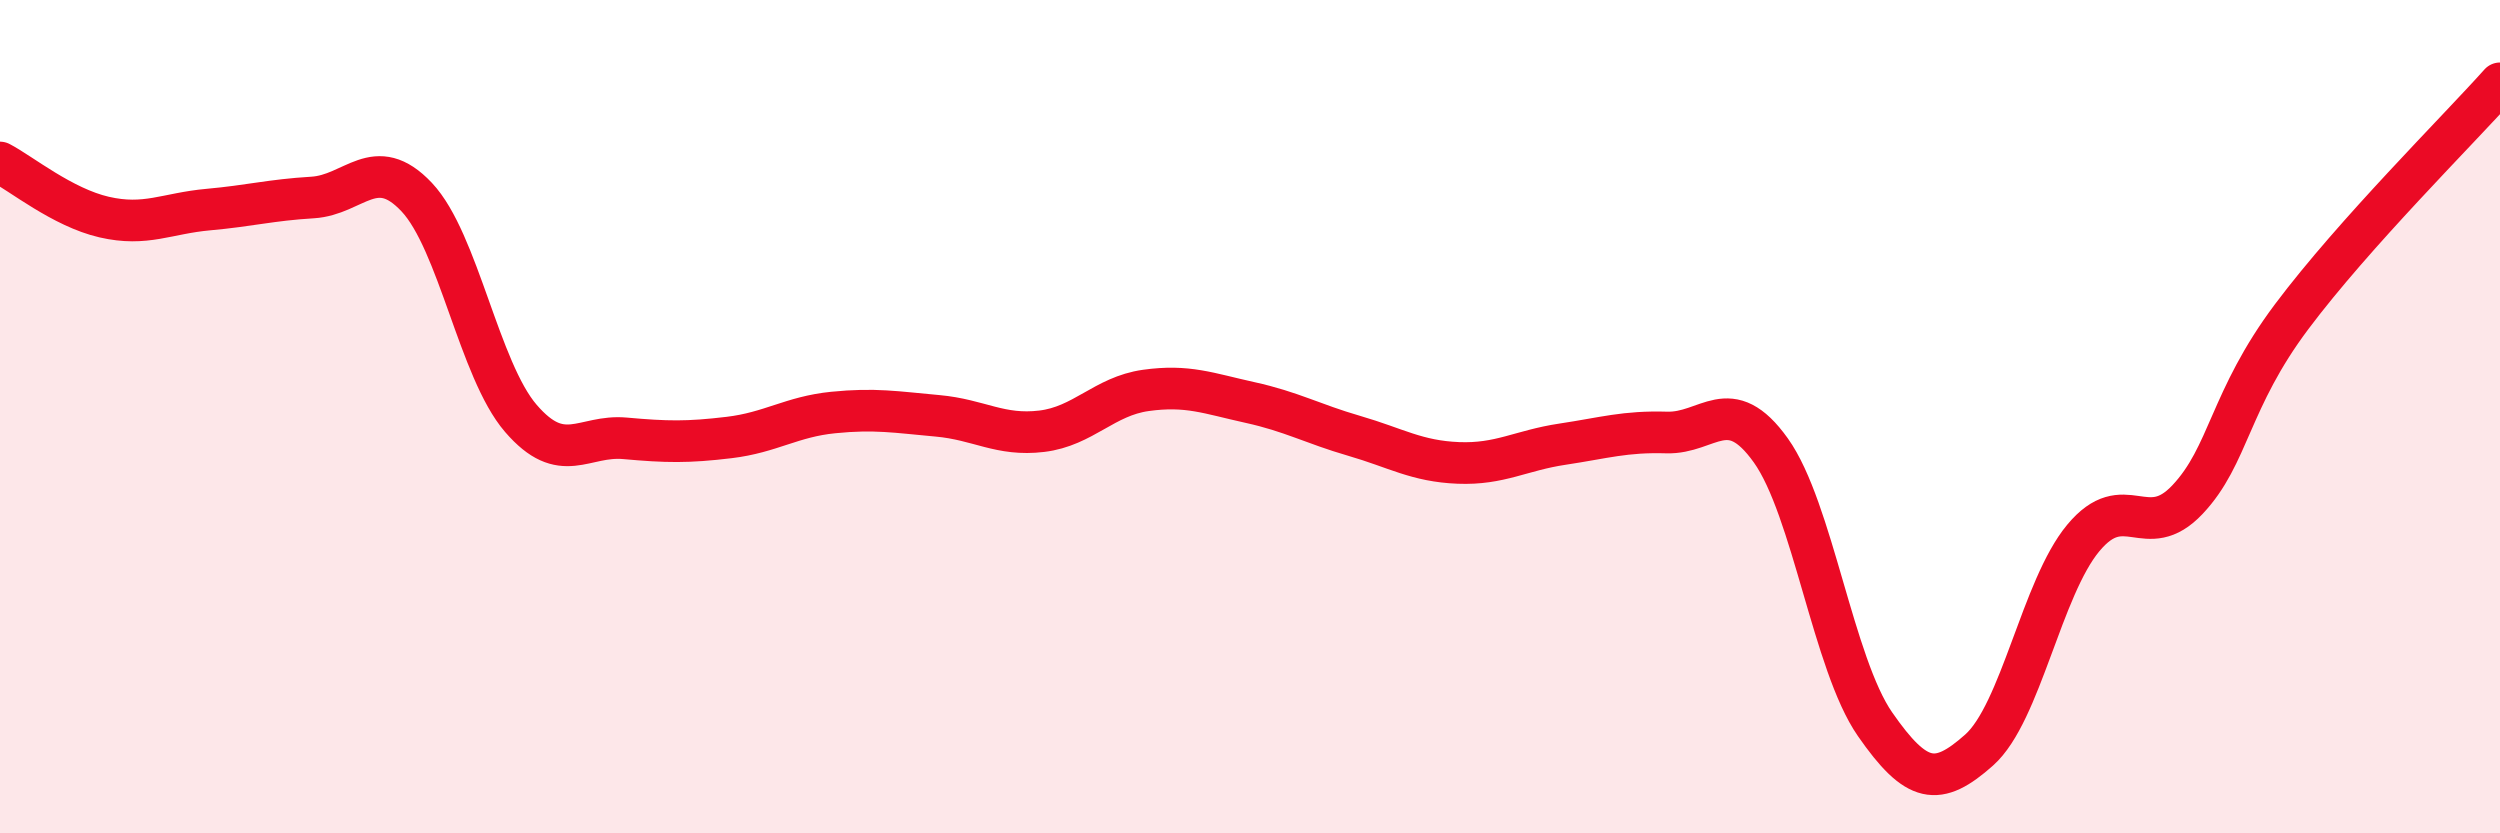
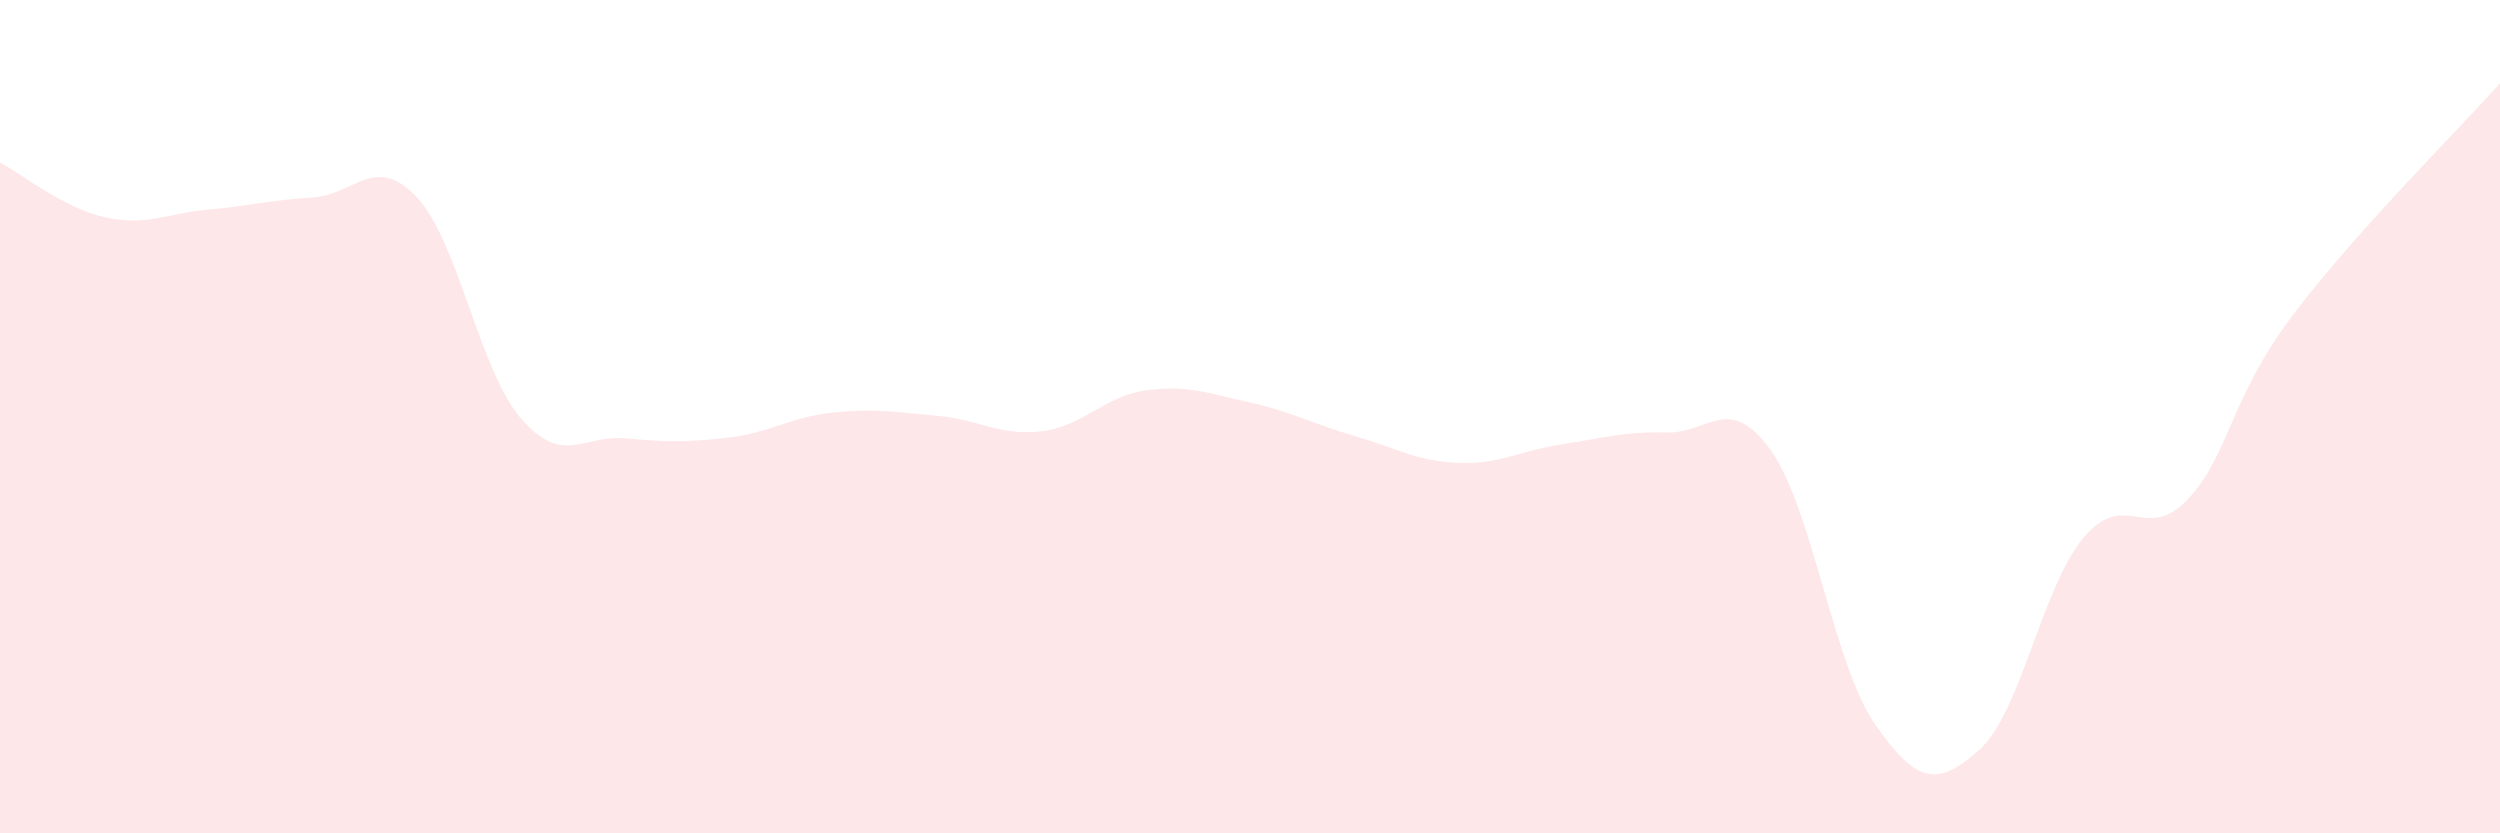
<svg xmlns="http://www.w3.org/2000/svg" width="60" height="20" viewBox="0 0 60 20">
  <path d="M 0,3.9 C 0.5,4.16 1.5,4.98 2.5,5.21 C 3.5,5.44 4,5.12 5,5.03 C 6,4.94 6.5,4.8 7.5,4.74 C 8.5,4.68 9,3.67 10,4.73 C 11,5.79 11.5,8.88 12.5,10.04 C 13.5,11.2 14,10.43 15,10.52 C 16,10.61 16.5,10.62 17.5,10.5 C 18.5,10.38 19,10 20,9.9 C 21,9.8 21.5,9.89 22.5,9.98 C 23.5,10.07 24,10.47 25,10.35 C 26,10.23 26.5,9.51 27.5,9.37 C 28.5,9.23 29,9.44 30,9.66 C 31,9.88 31.5,10.17 32.5,10.46 C 33.5,10.75 34,11.07 35,11.11 C 36,11.15 36.5,10.81 37.5,10.66 C 38.5,10.51 39,10.35 40,10.38 C 41,10.41 41.5,9.41 42.5,10.81 C 43.5,12.21 44,15.94 45,17.38 C 46,18.82 46.5,18.89 47.5,18 C 48.5,17.11 49,14.11 50,12.91 C 51,11.71 51.5,13.05 52.5,11.99 C 53.5,10.93 53.5,9.6 55,7.6 C 56.5,5.6 59,3.12 60,2L60 20L0 20Z" fill="#EB0A25" opacity="0.1" stroke-linecap="round" stroke-linejoin="round" />
-   <path d="M 0,3.9 C 0.5,4.16 1.5,4.98 2.5,5.21 C 3.5,5.44 4,5.12 5,5.03 C 6,4.94 6.5,4.8 7.5,4.74 C 8.5,4.68 9,3.67 10,4.73 C 11,5.79 11.5,8.88 12.5,10.04 C 13.5,11.2 14,10.43 15,10.52 C 16,10.61 16.5,10.62 17.5,10.5 C 18.5,10.38 19,10 20,9.9 C 21,9.8 21.5,9.89 22.5,9.98 C 23.5,10.07 24,10.47 25,10.35 C 26,10.23 26.5,9.51 27.5,9.37 C 28.5,9.23 29,9.44 30,9.66 C 31,9.88 31.5,10.17 32.5,10.46 C 33.5,10.75 34,11.07 35,11.11 C 36,11.15 36.5,10.81 37.5,10.66 C 38.5,10.51 39,10.35 40,10.38 C 41,10.41 41.5,9.41 42.5,10.81 C 43.5,12.21 44,15.94 45,17.38 C 46,18.82 46.5,18.89 47.5,18 C 48.5,17.11 49,14.11 50,12.91 C 51,11.71 51.5,13.05 52.5,11.99 C 53.5,10.93 53.5,9.6 55,7.6 C 56.5,5.6 59,3.12 60,2" stroke="#EB0A25" stroke-width="1" fill="none" stroke-linecap="round" stroke-linejoin="round" />
</svg>